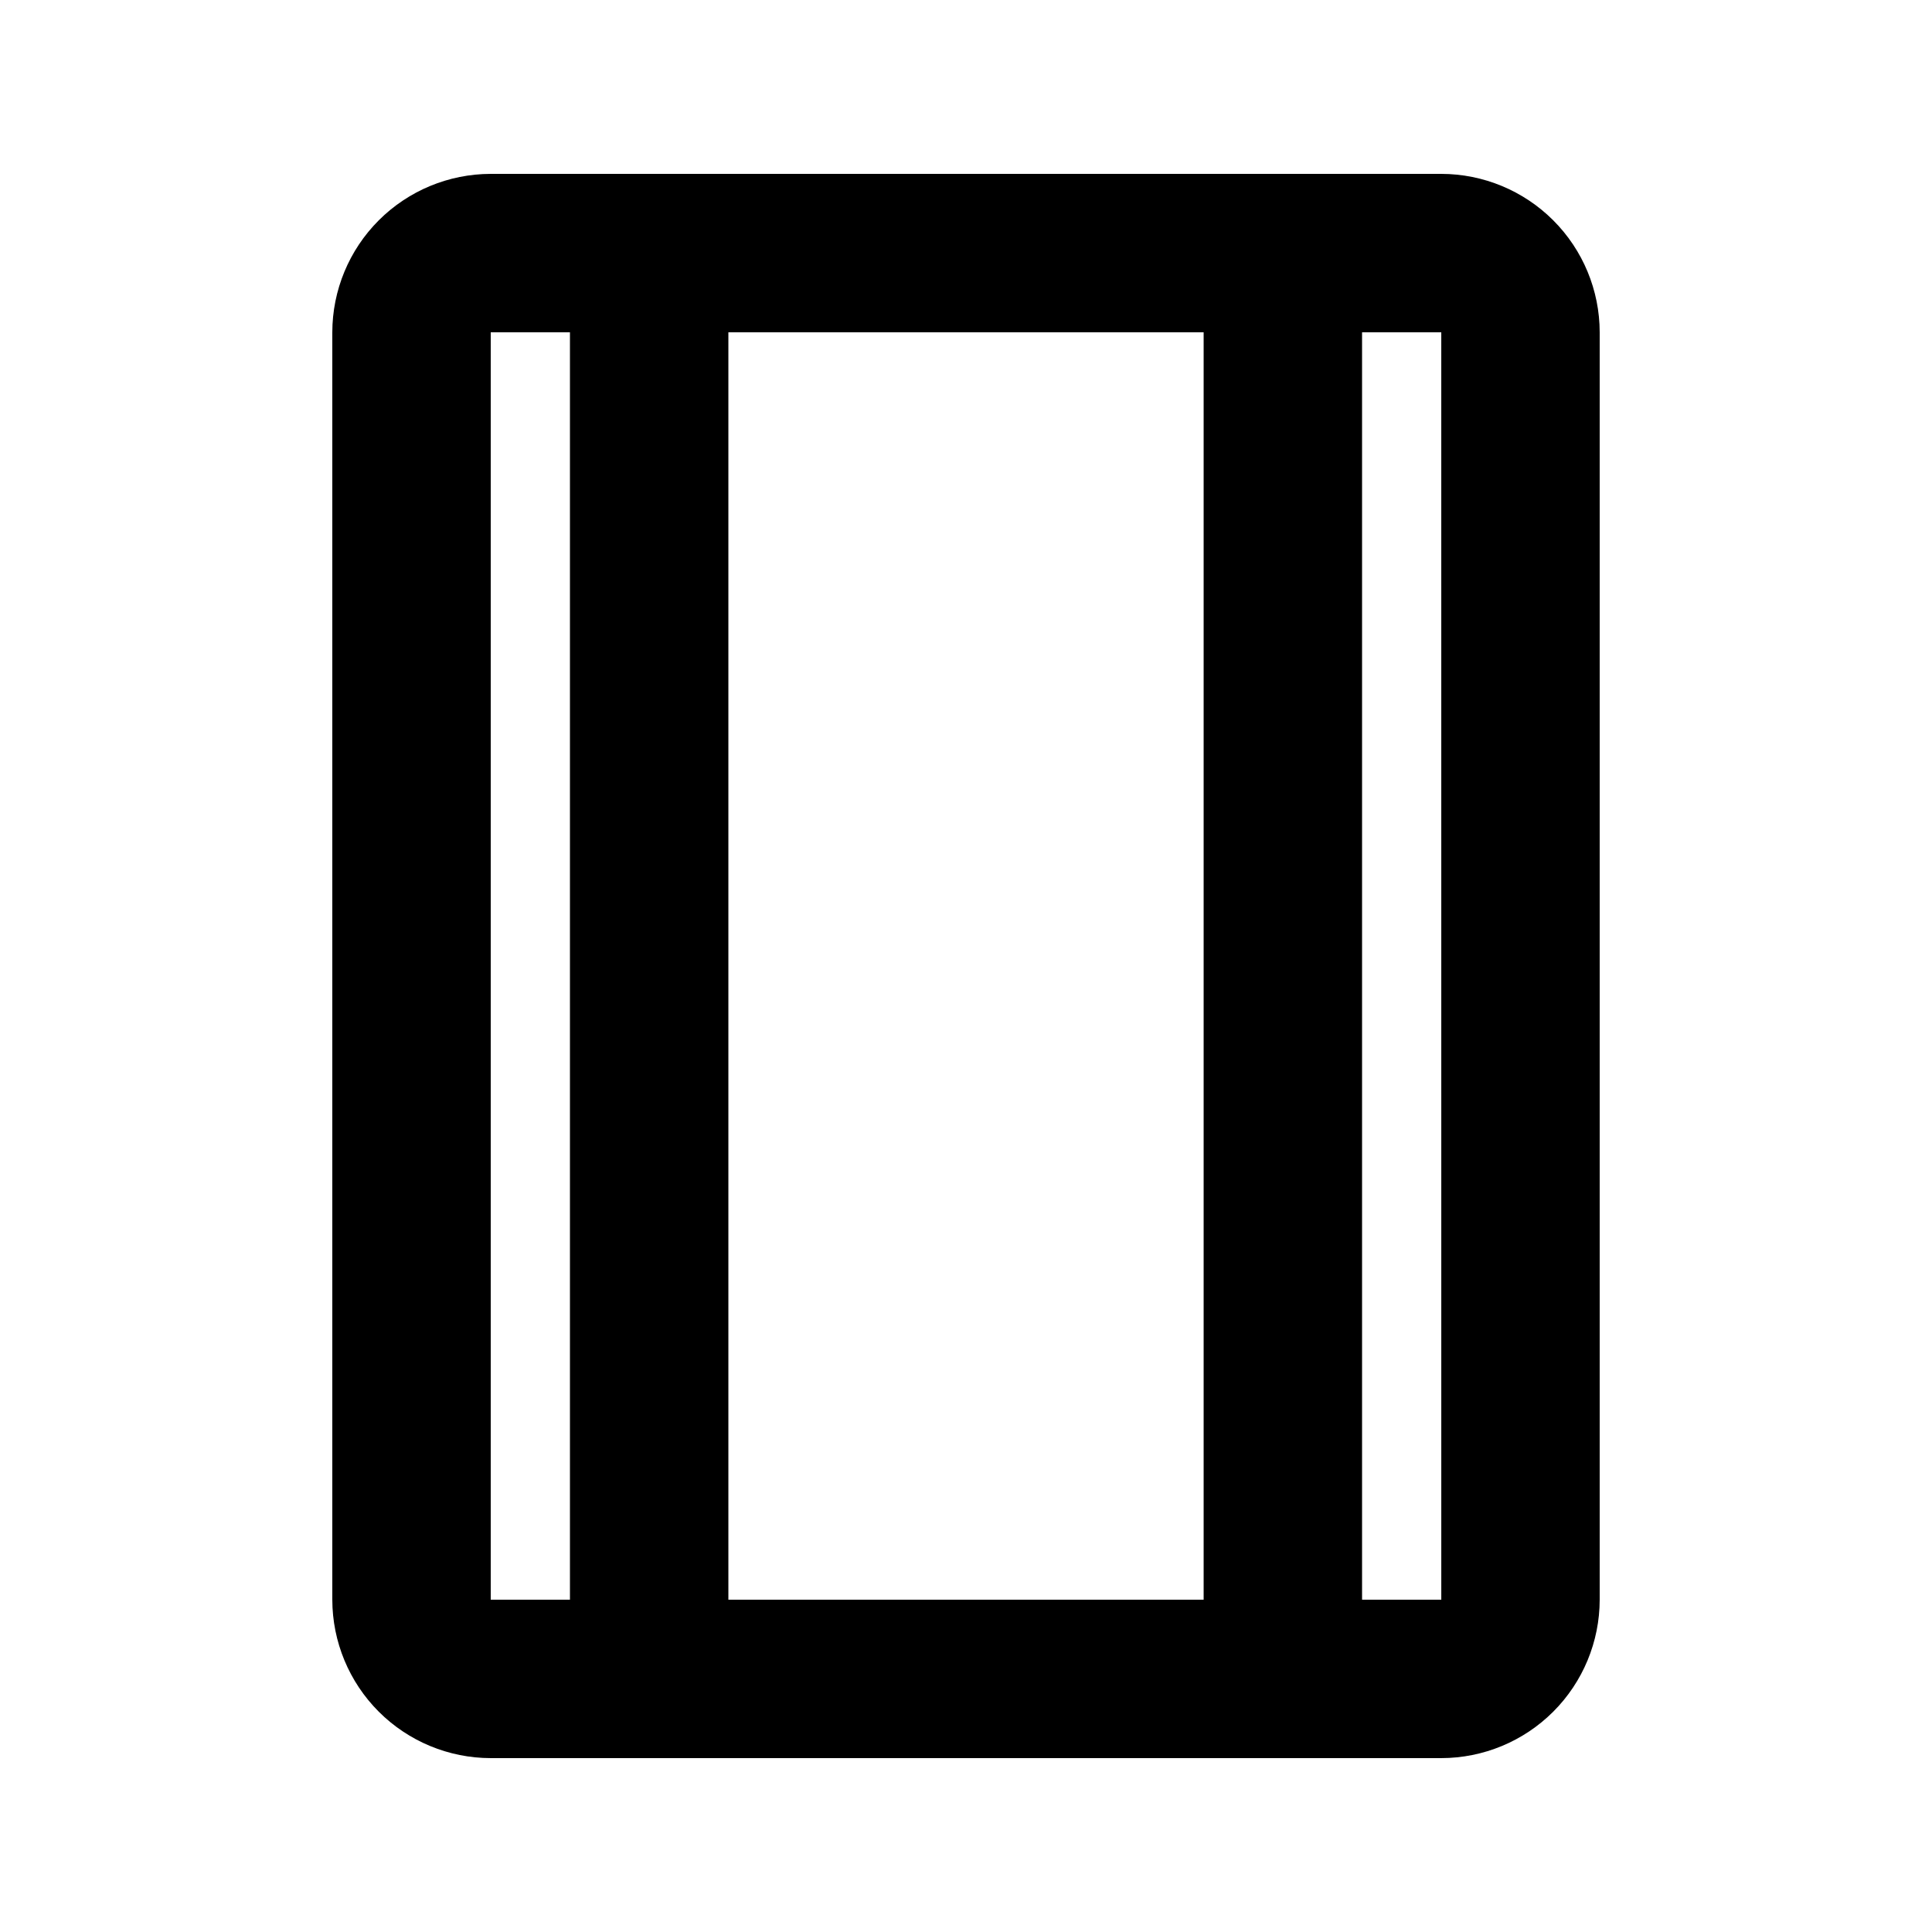
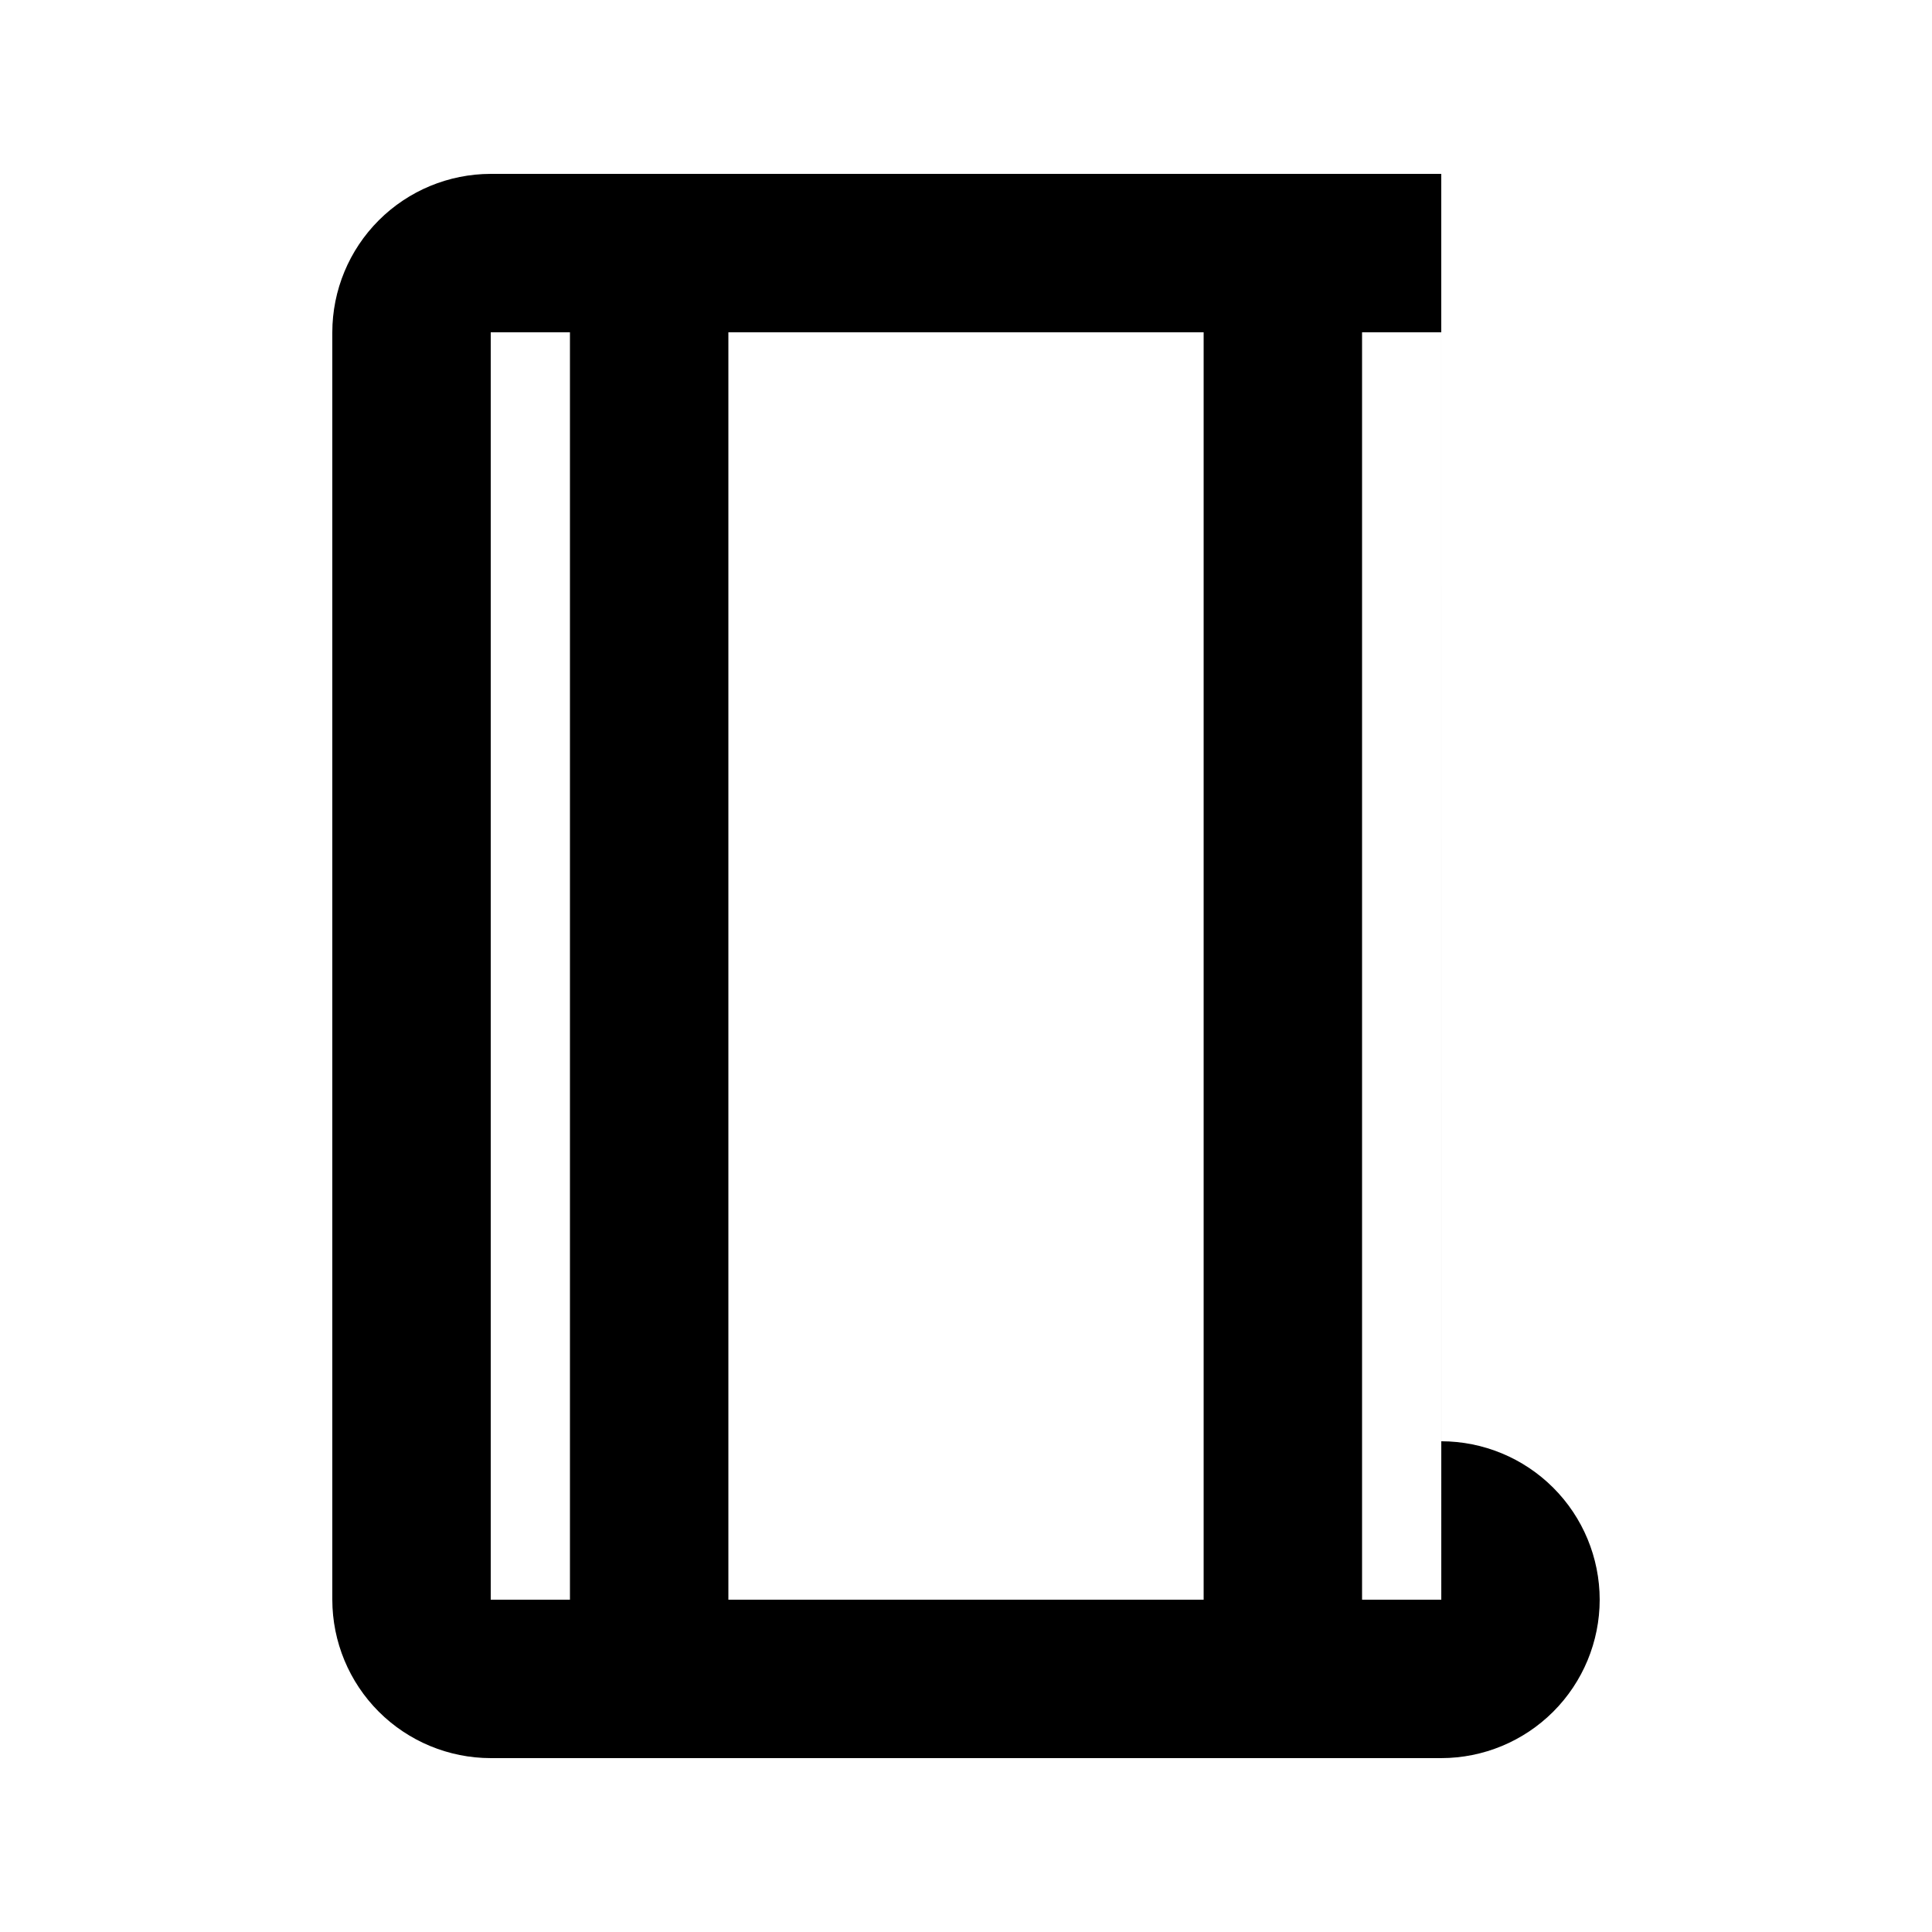
<svg xmlns="http://www.w3.org/2000/svg" fill="#000000" width="800px" height="800px" version="1.1" viewBox="144 144 512 512">
-   <path d="m525.95 190.08h-251.9c-11.133 0.012-21.805 4.441-29.676 12.312-7.867 7.867-12.297 18.539-12.309 29.672v335.87c0.012 11.133 4.441 21.805 12.309 29.676 7.871 7.871 18.543 12.297 29.676 12.309h251.9c11.133-0.012 21.805-4.438 29.676-12.309s12.297-18.543 12.309-29.676v-335.87c-0.012-11.133-4.438-21.805-12.309-29.672-7.871-7.871-18.543-12.301-29.676-12.312zm-251.9 41.984h20.992v335.87h-20.992zm62.977 335.87v-335.87h125.95v335.87zm188.93 0h-20.996v-335.87h20.992z" />
+   <path d="m525.95 190.08h-251.9c-11.133 0.012-21.805 4.441-29.676 12.312-7.867 7.867-12.297 18.539-12.309 29.672v335.87c0.012 11.133 4.441 21.805 12.309 29.676 7.871 7.871 18.543 12.297 29.676 12.309h251.9c11.133-0.012 21.805-4.438 29.676-12.309s12.297-18.543 12.309-29.676c-0.012-11.133-4.438-21.805-12.309-29.672-7.871-7.871-18.543-12.301-29.676-12.312zm-251.9 41.984h20.992v335.87h-20.992zm62.977 335.87v-335.87h125.95v335.87zm188.93 0h-20.996v-335.87h20.992z" />
</svg>